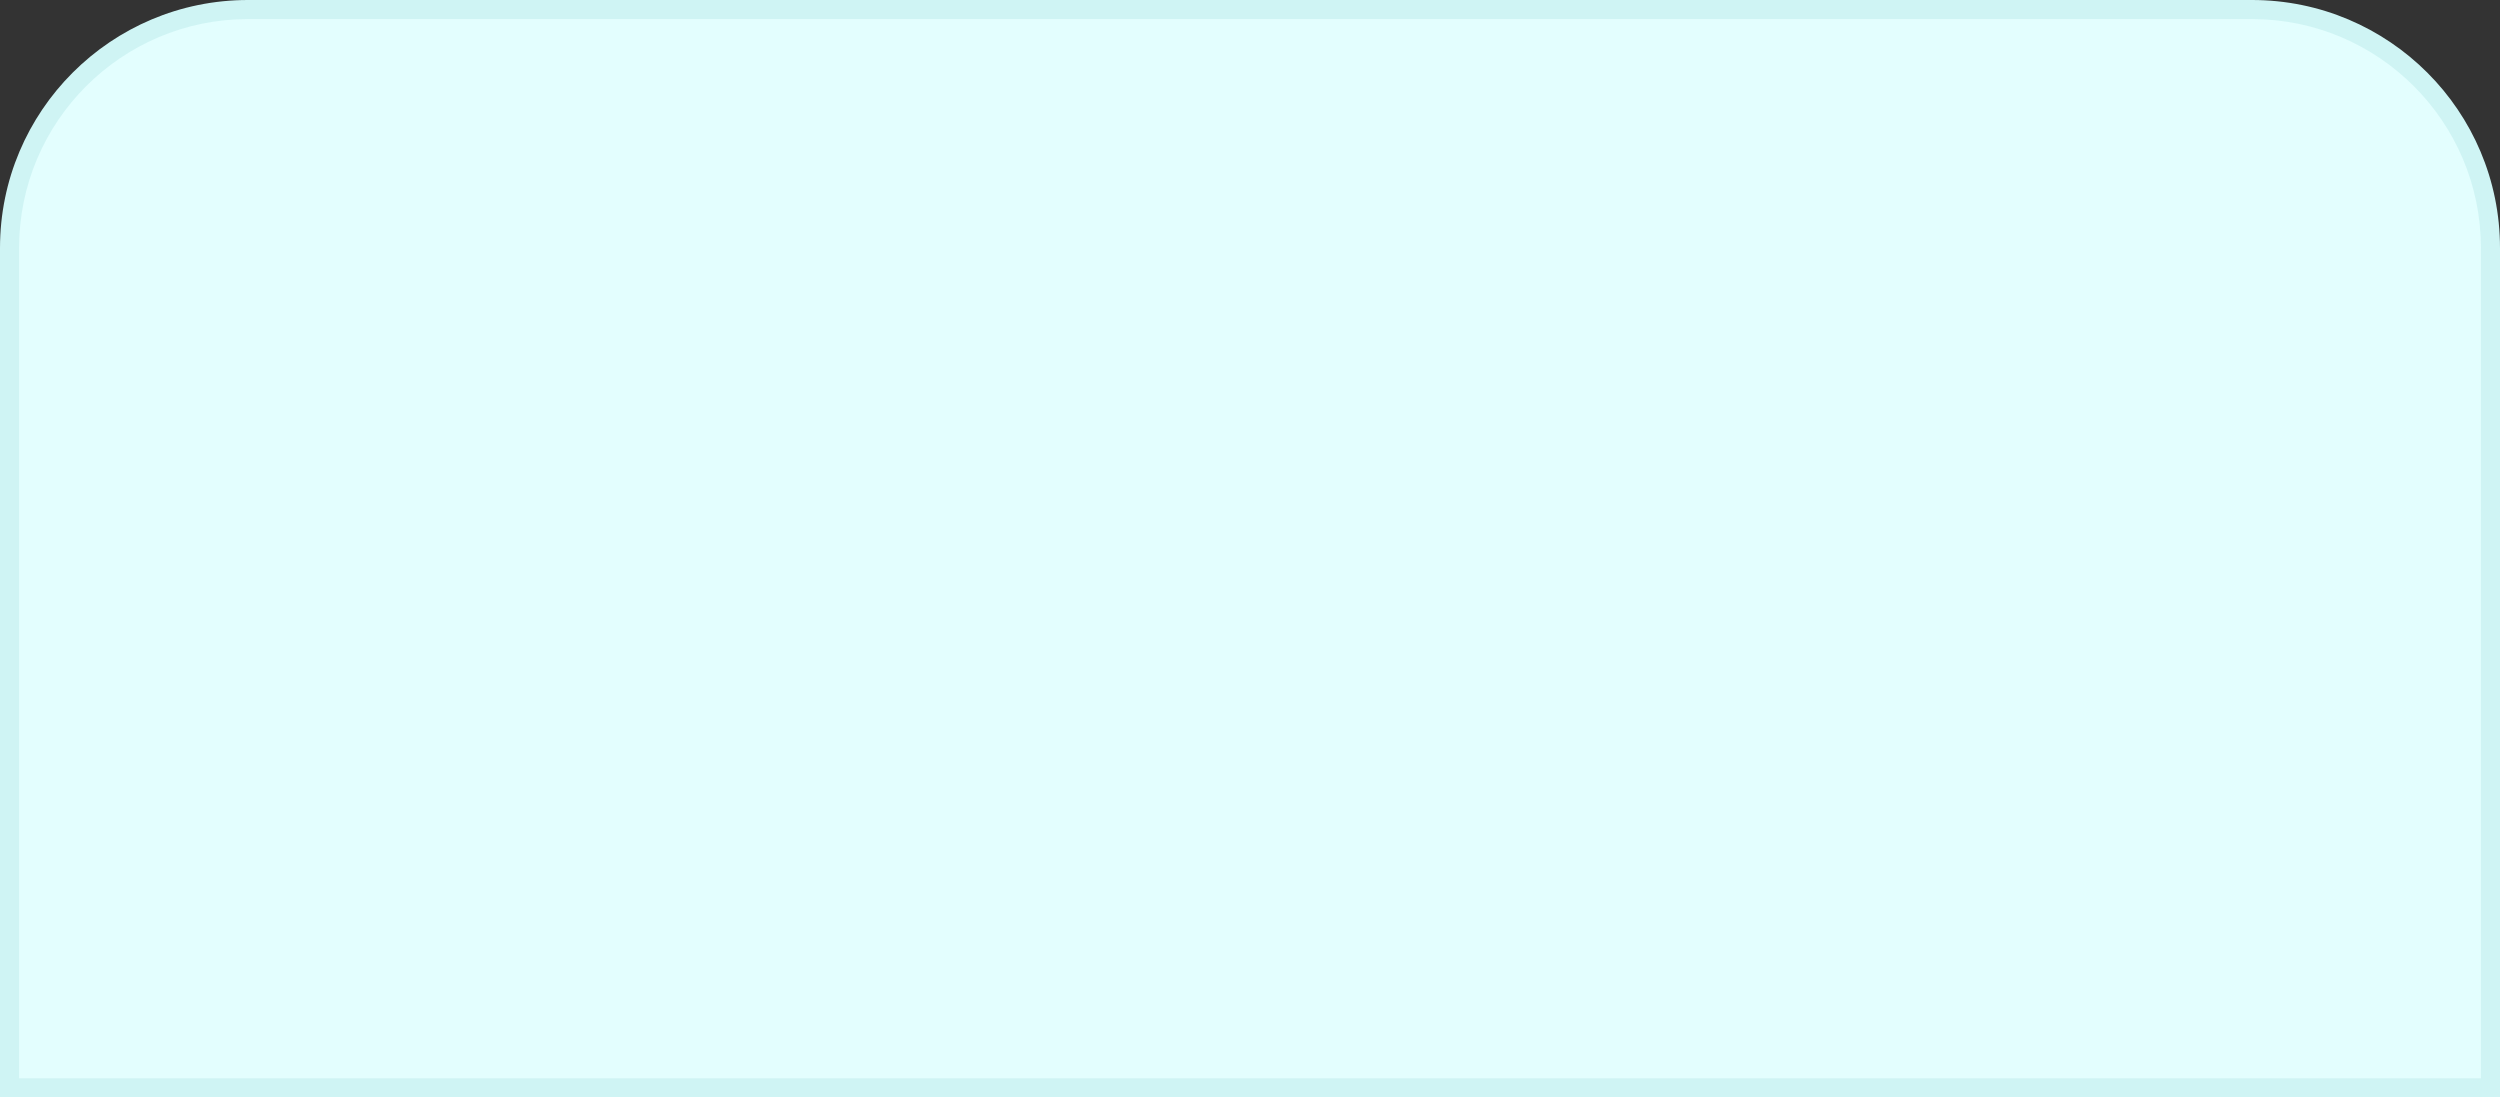
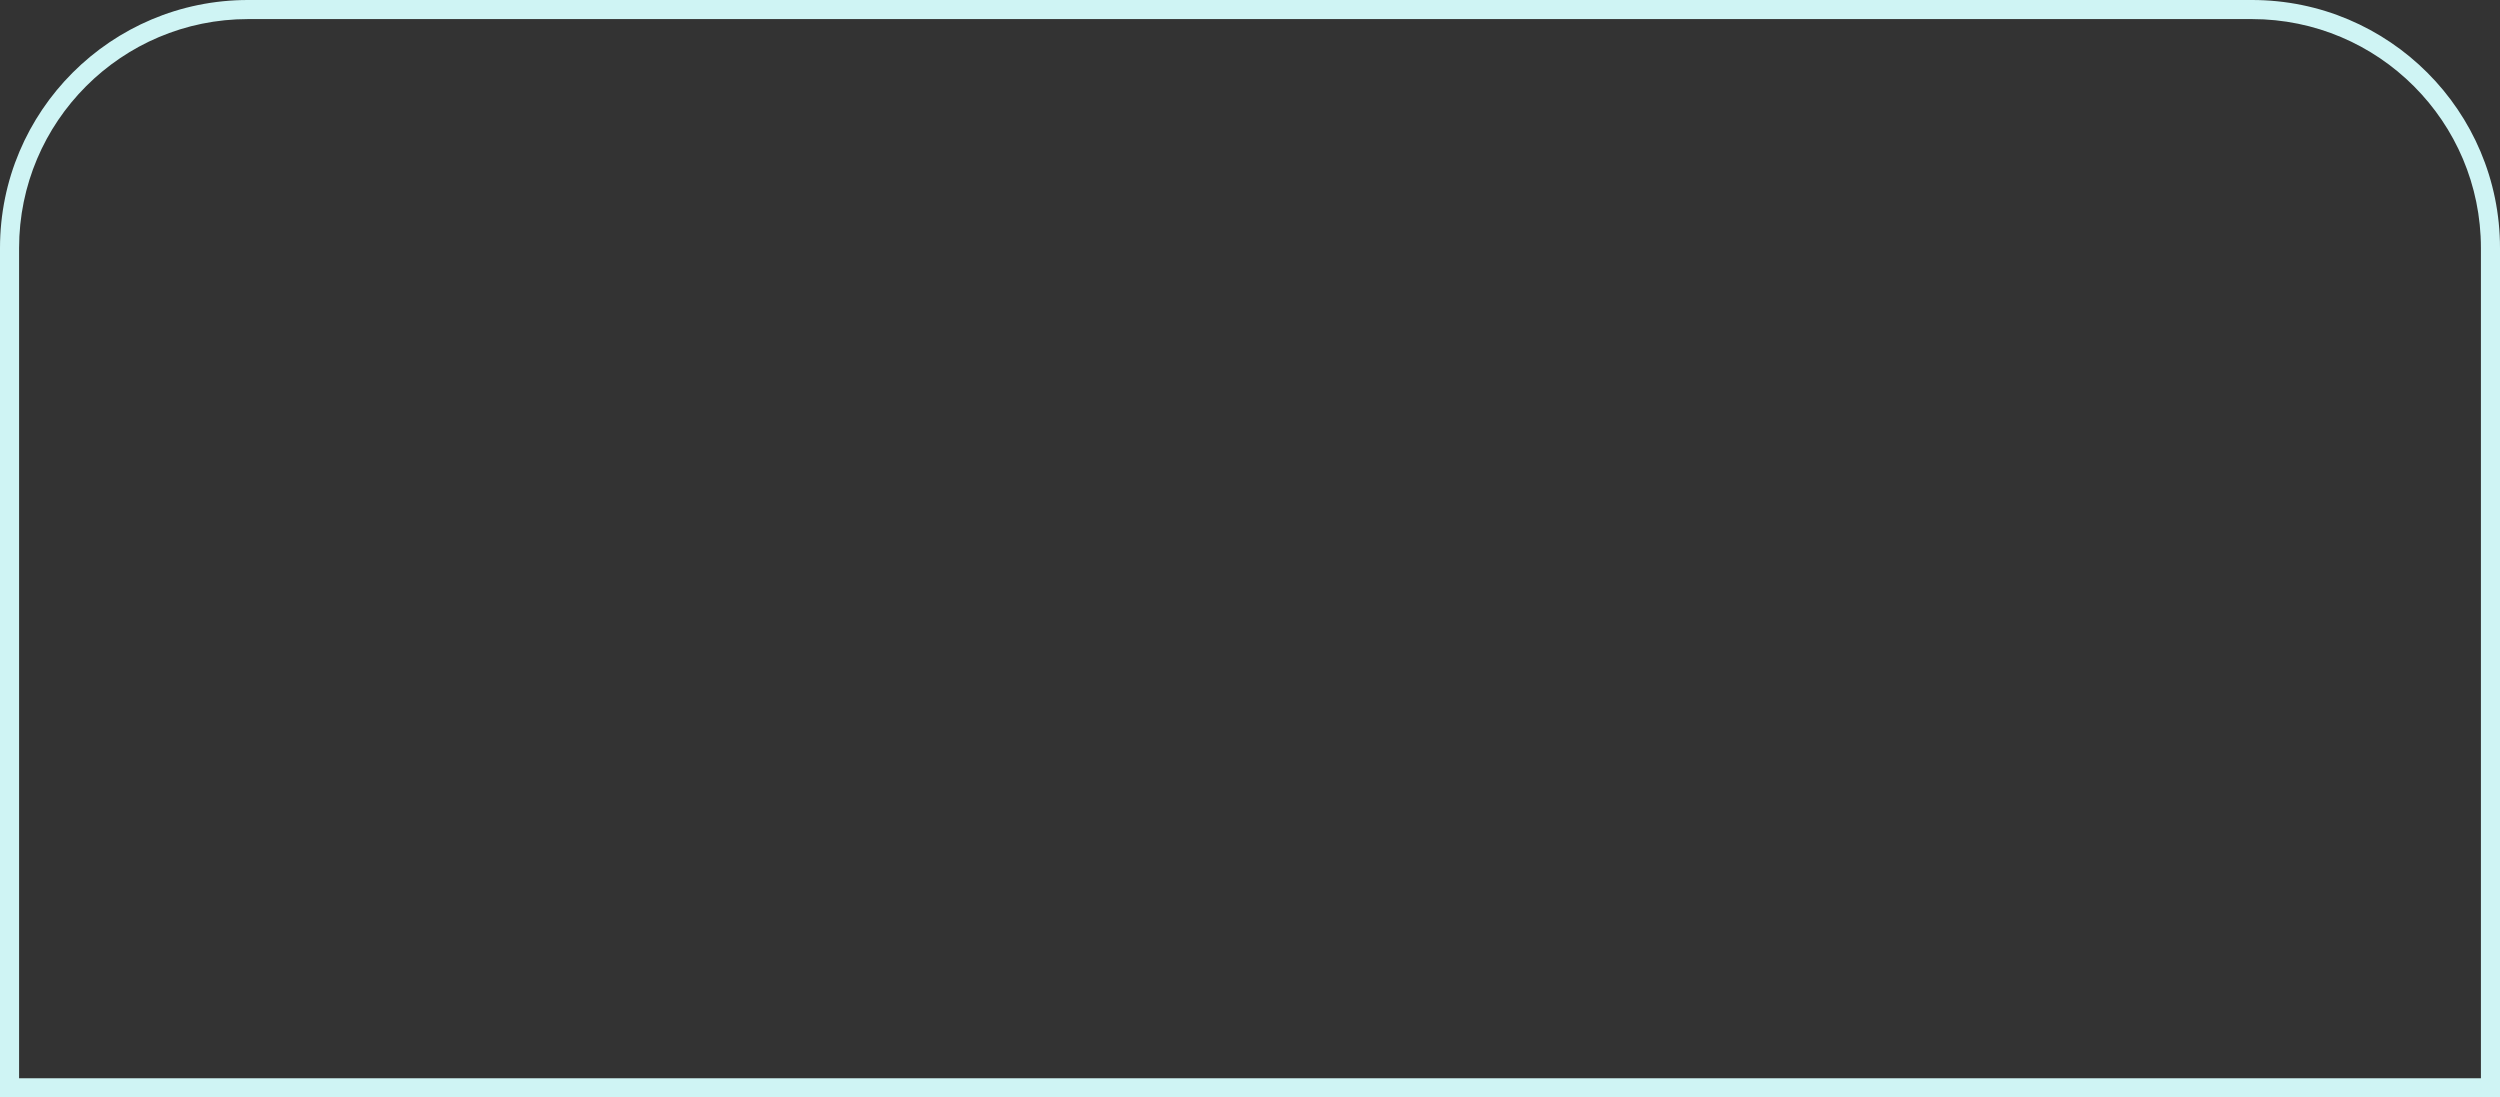
<svg xmlns="http://www.w3.org/2000/svg" width="1048" height="460" viewBox="0 0 1048 460" fill="none">
  <rect x="0" y="0" width="1048" height="460" fill="#333333" stroke="none" />
-   <path d="M4 104C4 48.772 48.772 4 104 4H944C999.228 4 1044 48.772 1044 104V456H4V104Z" fill="#E3FEFE" />
  <path fill-rule="evenodd" clip-rule="evenodd" d="M0 104C0 46.562 46.562 0 104 0H944C1001.44 0 1048 46.562 1048 104V460H0V104ZM104 8C50.981 8 8 50.981 8 104V452H1040V104C1040 50.981 997.019 8 944 8H104Z" fill="#CFF4F4" />
</svg>